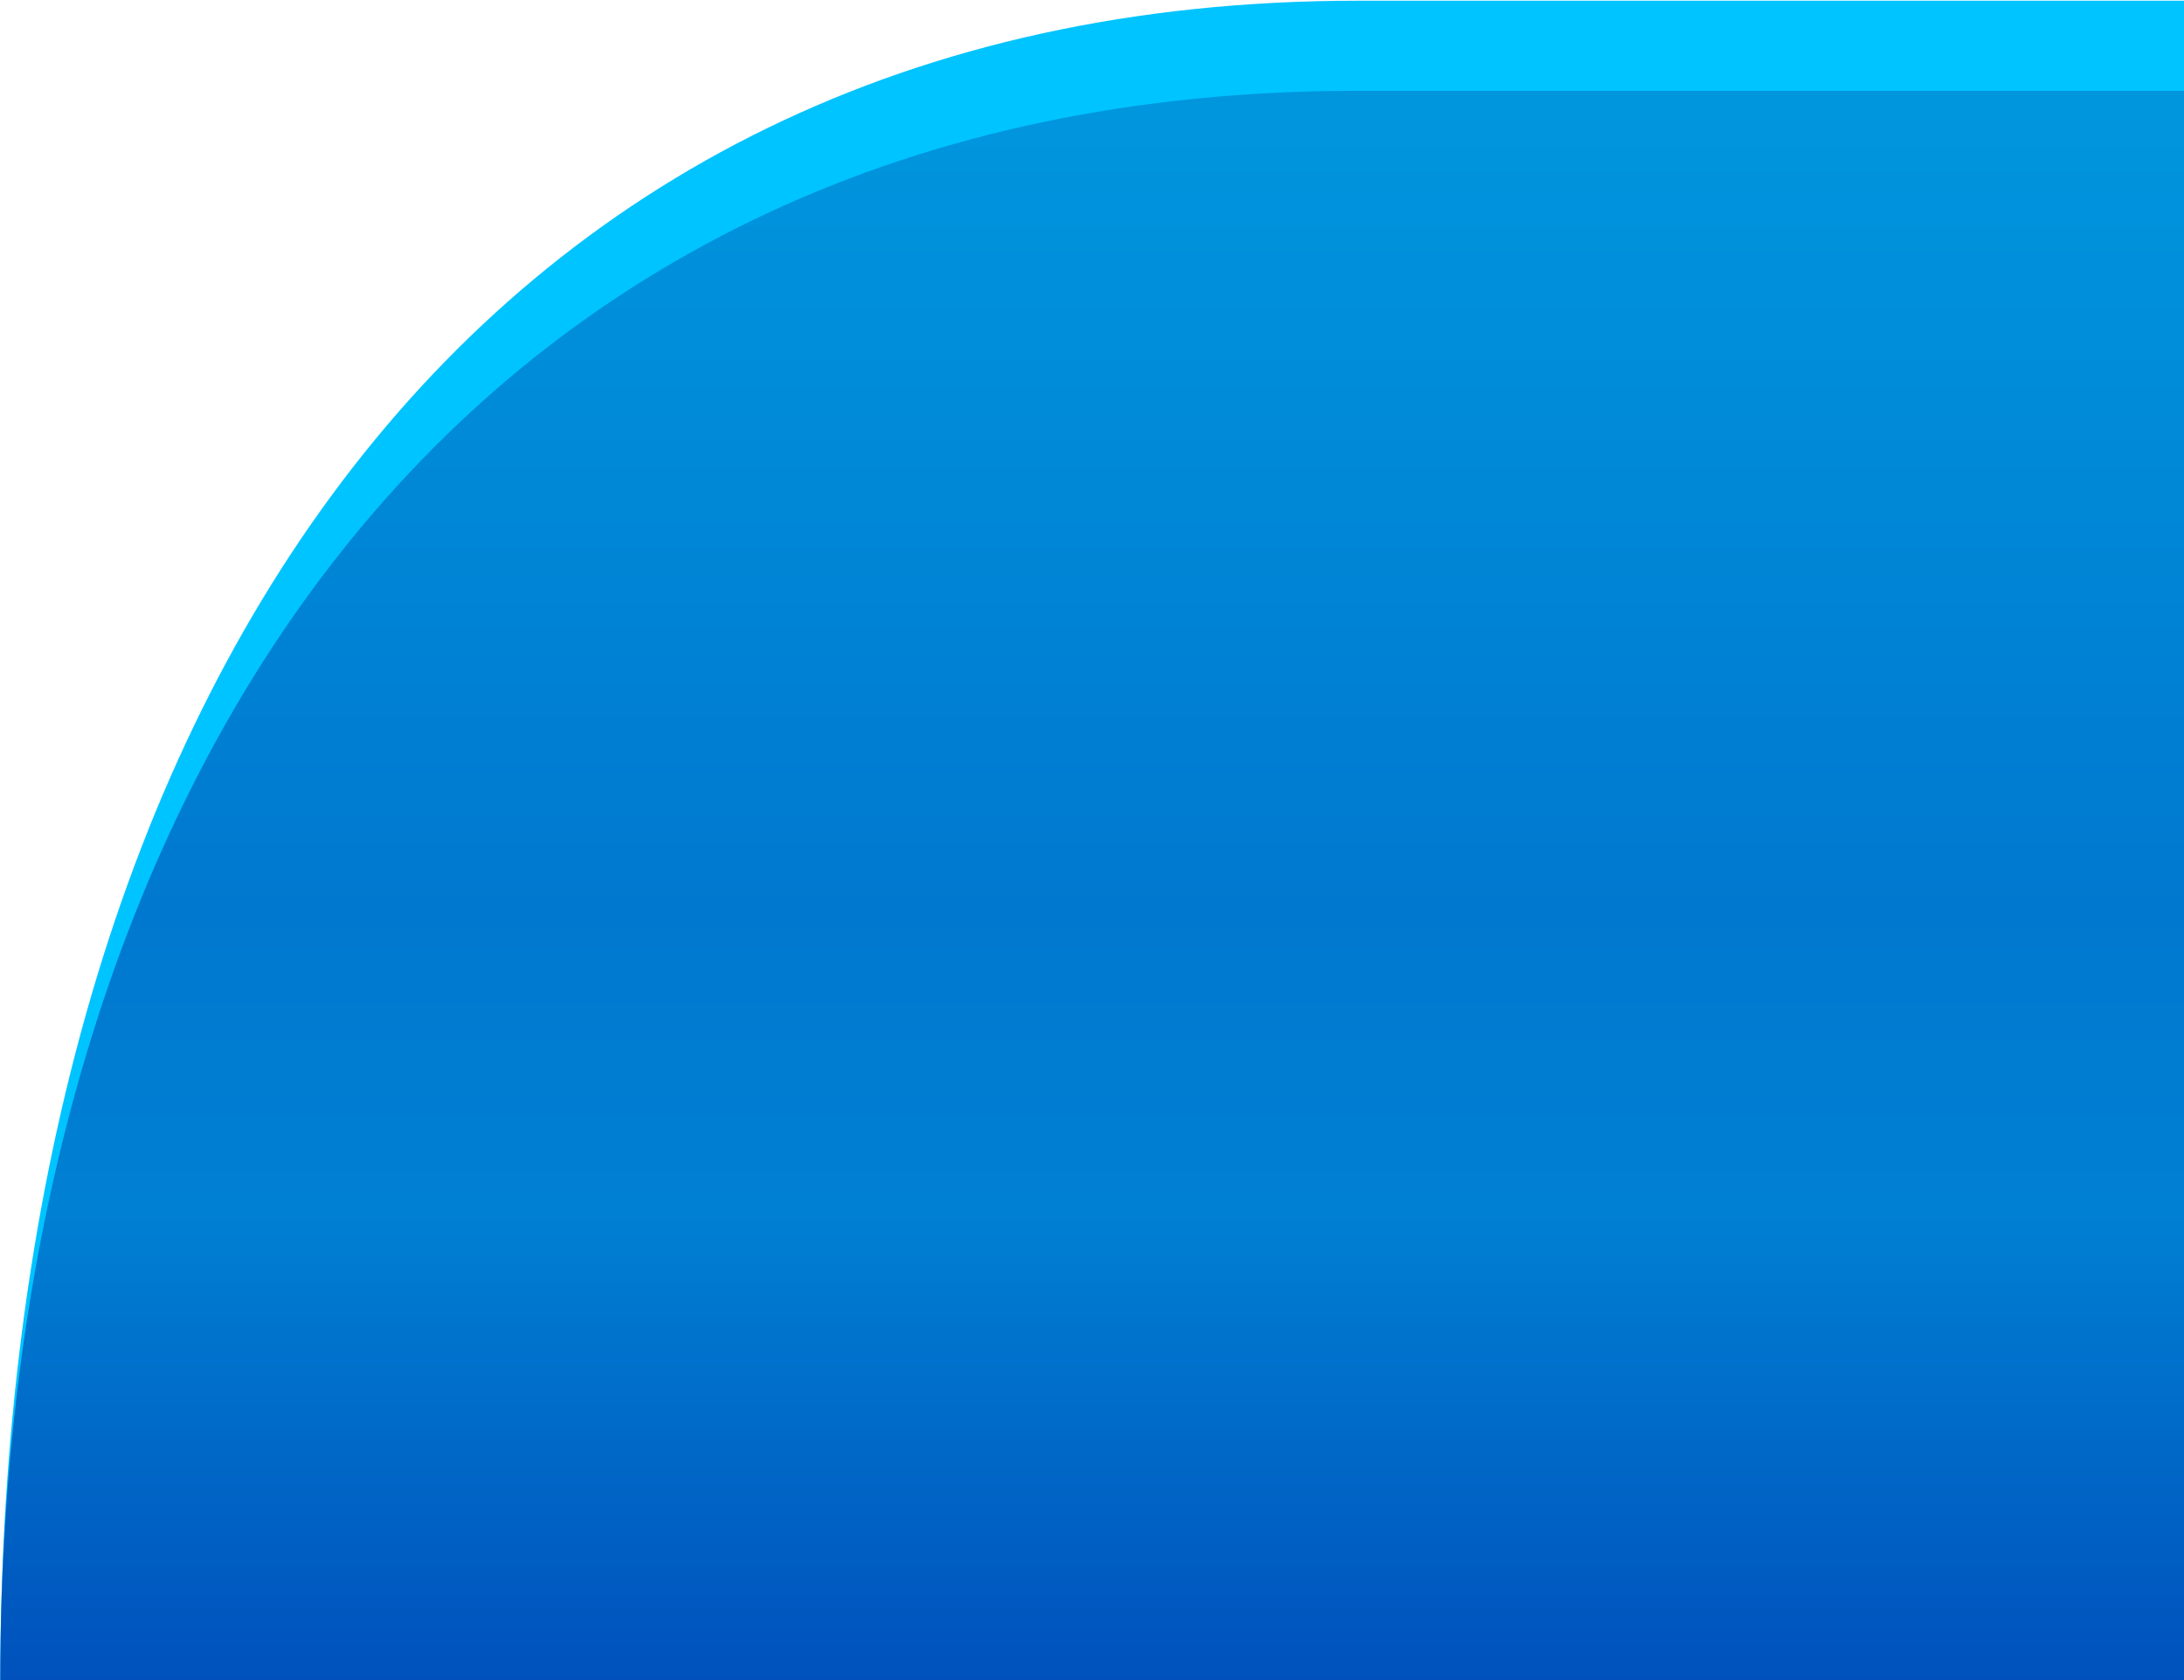
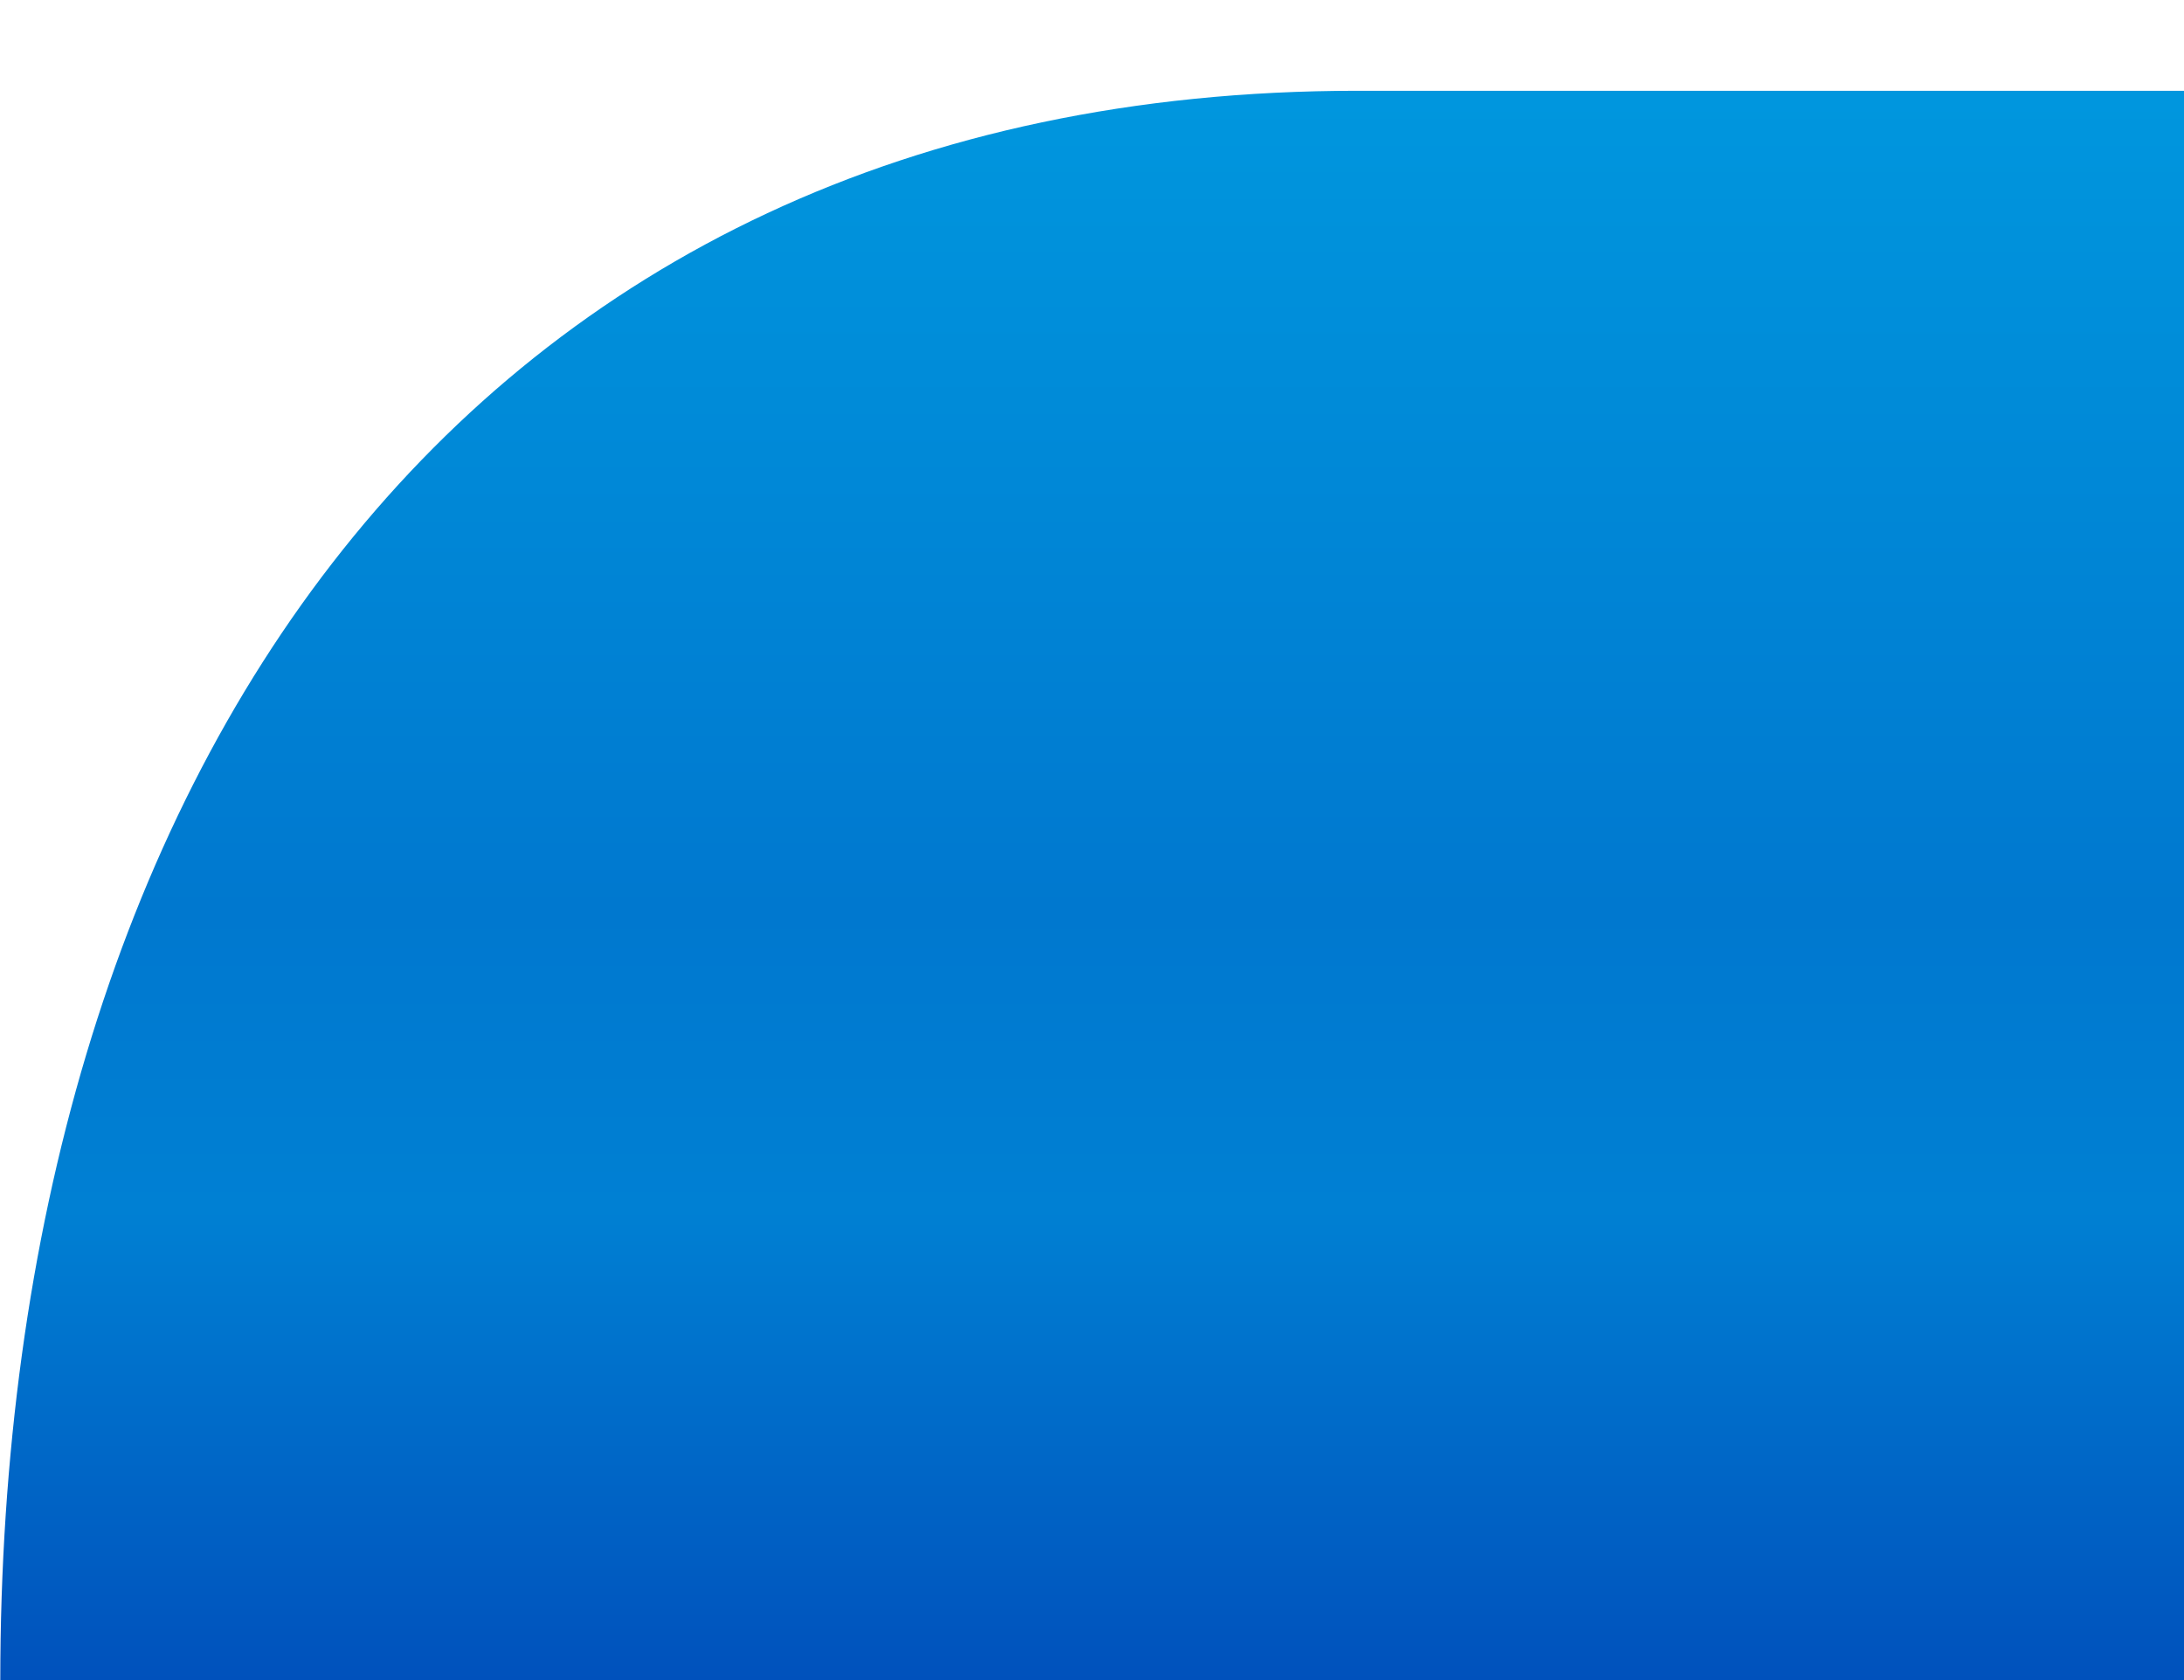
<svg xmlns="http://www.w3.org/2000/svg" xmlns:ns1="http://sodipodi.sourceforge.net/DTD/sodipodi-0.dtd" xmlns:ns2="http://www.inkscape.org/namespaces/inkscape" xml:space="preserve" width="26px" height="20px" version="1.0" shape-rendering="geometricPrecision" text-rendering="geometricPrecision" image-rendering="optimizeQuality" fill-rule="evenodd" clip-rule="evenodd" viewBox="0 0 260 200" id="svg20" ns1:docname="menu_baixo_esquerda.svg" ns2:version="0.92.2 5c3e80d, 2017-08-06">
  <ns1:namedview pagecolor="#ffffff" bordercolor="#666666" borderopacity="1" objecttolerance="10" gridtolerance="10" guidetolerance="10" ns2:pageopacity="0" ns2:pageshadow="2" ns2:window-width="1271" ns2:window-height="803" id="namedview22" showgrid="false" ns2:zoom="11.61056" ns2:cx="26.610169" ns2:cy="19.110169" ns2:window-x="0" ns2:window-y="0" ns2:window-maximized="0" ns2:current-layer="svg20" />
  <defs id="defs11">
    <linearGradient id="id0" gradientUnits="userSpaceOnUse" x1="1352.07" y1="-16.31" x2="1352.07" y2="200">
      <stop offset="0" stop-opacity="1" stop-color="#009FE2" id="stop2" />
      <stop offset="0.576" stop-opacity="1" stop-color="#0078CF" id="stop4" />
      <stop offset="0.741" stop-opacity="1" stop-color="#0080D3" id="stop6" />
      <stop offset="1" stop-opacity="1" stop-color="#0051BC" id="stop8" />
    </linearGradient>
  </defs>
  <g id="Camada_x0020_1" transform="translate(-129.966,0.086)">
    <g id="_105553276037280">
-       <path d="m 130,200 h 260 v -0.02 H 145.96 c 0,-105.3 54.17,-184.55 159.48,-184.55 H 390 V 0 H 291.56 C 184.88,0 130,85.62 130,200 Z" id="path14" ns2:connector-curvature="0" style="fill:#00c4ff" />
      <path d="M 130,200 H 390 V 10.72 H 291.57 C 184.89,10.72 130,93.31 130,200 Z" id="path16" style="fill:url(#id0)" ns2:connector-curvature="0" />
    </g>
  </g>
</svg>